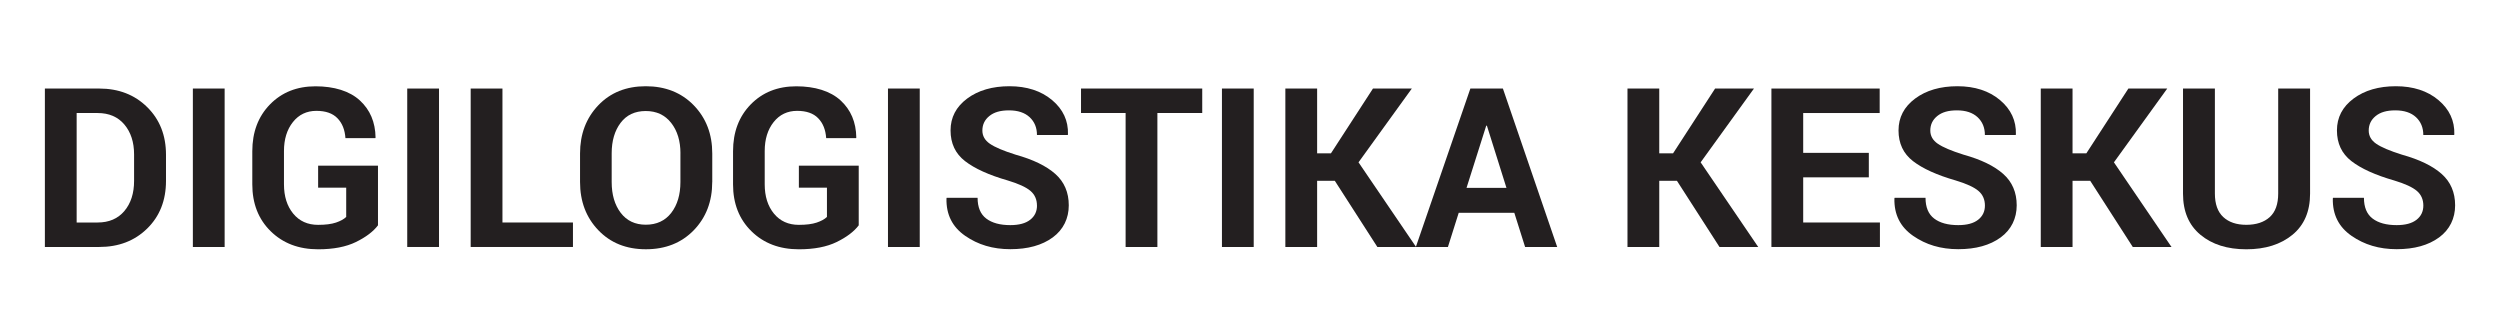
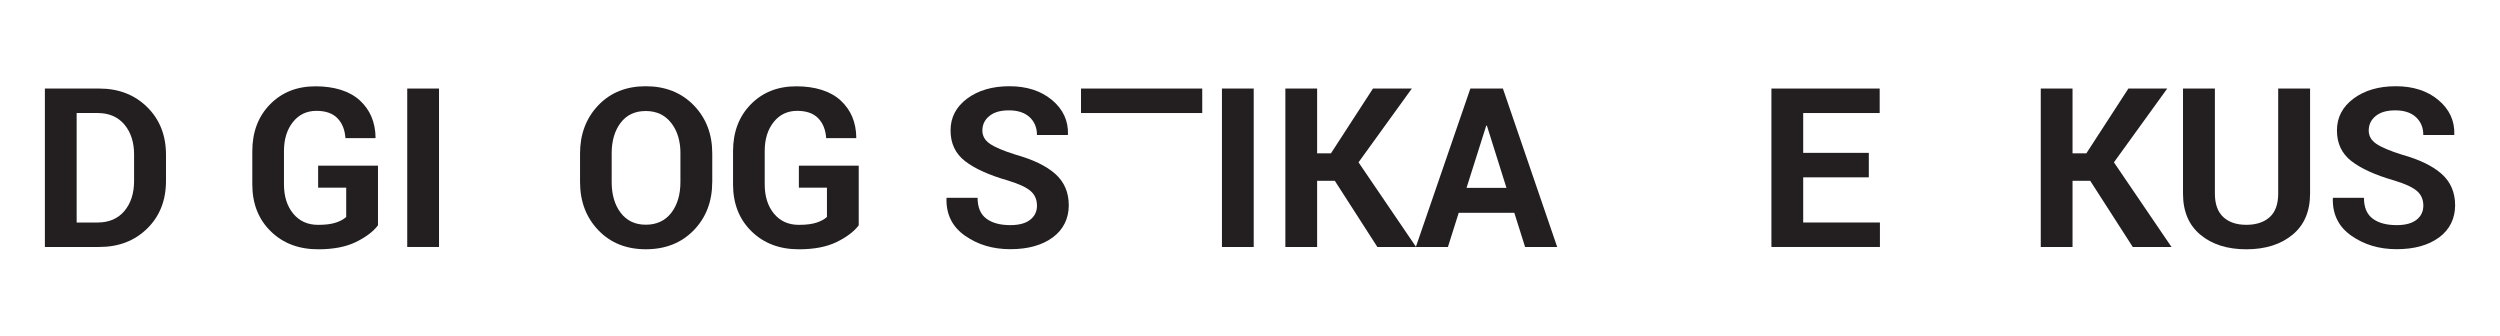
<svg xmlns="http://www.w3.org/2000/svg" id="Layer_1" viewBox="0 0 723.05 97.04">
  <defs>
    <style>.cls-1{fill:#231f20;}</style>
  </defs>
  <path class="cls-1" d="M12.98,71.43V25.61h15.74c5.6,0,10.22,1.79,13.85,5.37,3.63,3.58,5.44,8.17,5.44,13.77v7.58c0,5.62-1.81,10.21-5.44,13.77-3.63,3.56-8.25,5.33-13.85,5.33H12.98Zm9.19-38.74v31.66h6.07c3.29,0,5.87-1.11,7.74-3.33,1.87-2.22,2.8-5.12,2.8-8.71v-7.64c0-3.54-.93-6.42-2.8-8.65-1.87-2.22-4.45-3.33-7.74-3.33h-6.07Z" />
-   <path class="cls-1" d="M64.97,71.43h-9.19V25.61h9.19v45.82Z" />
  <path class="cls-1" d="M109.32,65.17c-1.36,1.8-3.49,3.41-6.37,4.82-2.88,1.41-6.53,2.11-10.94,2.11-5.6,0-10.18-1.74-13.72-5.22-3.55-3.48-5.32-8-5.32-13.56v-9.57c0-5.54,1.7-10.05,5.11-13.55,3.41-3.49,7.8-5.24,13.17-5.24s9.86,1.36,12.82,4.08c2.97,2.72,4.48,6.29,4.55,10.72l-.06,.19h-8.65c-.17-2.43-.94-4.36-2.33-5.77-1.38-1.42-3.41-2.12-6.07-2.12-2.81,0-5.08,1.08-6.8,3.25-1.72,2.17-2.58,4.96-2.58,8.38v9.62c0,3.48,.89,6.3,2.67,8.47,1.78,2.17,4.19,3.25,7.21,3.25,2.14,0,3.86-.22,5.16-.66s2.29-.98,2.96-1.63v-8.47h-8.12v-6.36h17.31v17.28Z" />
  <path class="cls-1" d="M126.97,71.43h-9.19V25.61h9.19v45.82Z" />
-   <path class="cls-1" d="M145.32,64.35h20.39v7.08h-29.58V25.61h9.19v38.74Z" />
  <path class="cls-1" d="M205.99,52.64c0,5.62-1.78,10.27-5.33,13.94-3.56,3.67-8.18,5.51-13.86,5.51s-10.23-1.84-13.75-5.51c-3.52-3.67-5.29-8.32-5.29-13.94v-8.25c0-5.6,1.76-10.24,5.27-13.93,3.51-3.68,8.09-5.52,13.74-5.52s10.31,1.84,13.88,5.52c3.57,3.68,5.35,8.32,5.35,13.93v8.25Zm-9.19-8.29c0-3.57-.89-6.51-2.68-8.8s-4.24-3.44-7.36-3.44-5.55,1.14-7.27,3.42c-1.72,2.28-2.58,5.22-2.58,8.81v8.32c0,3.64,.87,6.6,2.61,8.89,1.74,2.29,4.16,3.44,7.27,3.44s5.6-1.15,7.36-3.44c1.76-2.29,2.64-5.26,2.64-8.89v-8.32Z" />
  <path class="cls-1" d="M248.36,65.17c-1.36,1.8-3.49,3.41-6.37,4.82-2.88,1.41-6.53,2.11-10.94,2.11-5.6,0-10.18-1.74-13.72-5.22-3.55-3.48-5.32-8-5.32-13.56v-9.57c0-5.54,1.7-10.05,5.11-13.55,3.41-3.49,7.8-5.24,13.17-5.24s9.86,1.36,12.82,4.08c2.97,2.72,4.48,6.29,4.55,10.72l-.06,.19h-8.65c-.17-2.43-.94-4.36-2.33-5.77-1.38-1.42-3.41-2.12-6.07-2.12-2.81,0-5.08,1.08-6.8,3.25-1.72,2.17-2.58,4.96-2.58,8.38v9.62c0,3.48,.89,6.3,2.67,8.47,1.78,2.17,4.19,3.25,7.21,3.25,2.14,0,3.86-.22,5.16-.66s2.29-.98,2.96-1.63v-8.47h-8.12v-6.36h17.31v17.28Z" />
-   <path class="cls-1" d="M266.01,71.43h-9.19V25.61h9.19v45.82Z" />
  <path class="cls-1" d="M299.91,59.47c0-1.76-.62-3.18-1.87-4.25-1.25-1.07-3.44-2.08-6.56-3.02-5.46-1.57-9.58-3.44-12.37-5.6-2.79-2.16-4.19-5.12-4.19-8.88s1.6-6.82,4.8-9.21c3.2-2.38,7.29-3.57,12.26-3.57s9.14,1.34,12.31,4.01c3.17,2.67,4.7,5.97,4.59,9.9l-.06,.19h-8.91c0-2.12-.71-3.83-2.12-5.15-1.42-1.31-3.4-1.97-5.96-1.97s-4.35,.55-5.7,1.64c-1.34,1.09-2.01,2.49-2.01,4.19,0,1.55,.72,2.83,2.16,3.82,1.44,1,3.92,2.05,7.44,3.16,5.06,1.41,8.89,3.26,11.49,5.57,2.6,2.31,3.9,5.34,3.9,9.09s-1.55,7.02-4.64,9.28c-3.09,2.27-7.18,3.4-12.26,3.4s-9.35-1.29-13.06-3.86c-3.71-2.57-5.52-6.17-5.41-10.81l.06-.19h8.94c0,2.73,.83,4.73,2.5,6s3.99,1.9,6.97,1.9c2.5,0,4.41-.51,5.73-1.54,1.32-1.03,1.98-2.4,1.98-4.12Z" />
-   <path class="cls-1" d="M347.71,32.69h-12.97v38.74h-9.19V32.69h-12.9v-7.08h35.06v7.08Z" />
+   <path class="cls-1" d="M347.71,32.69h-12.97h-9.19V32.69h-12.9v-7.08h35.06v7.08Z" />
  <path class="cls-1" d="M362.6,71.43h-9.19V25.61h9.19v45.82Z" />
  <path class="cls-1" d="M386.04,52.3h-5.1v19.13h-9.19V25.61h9.19v18.73h4l12.15-18.73h11.24l-15.42,21.34,16.65,24.48h-11.2l-12.3-19.13Z" />
  <path class="cls-1" d="M437.97,61.55h-16.08l-3.12,9.88h-9.28l15.77-45.82h9.41l15.7,45.82h-9.28l-3.12-9.88Zm-13.82-7.21h11.55l-5.66-18h-.19l-5.7,18Z" />
-   <path class="cls-1" d="M484.99,52.3h-5.1v19.13h-9.19V25.61h9.19v18.73h4l12.15-18.73h11.24l-15.42,21.34,16.65,24.48h-11.2l-12.3-19.13Z" />
  <path class="cls-1" d="M540.5,51.29h-18.98v13.06h22.19v7.08h-31.38V25.61h31.31v7.08h-22.12v11.52h18.98v7.08Z" />
-   <path class="cls-1" d="M574.08,59.47c0-1.76-.62-3.18-1.87-4.25-1.25-1.07-3.44-2.08-6.56-3.02-5.46-1.57-9.58-3.44-12.37-5.6s-4.19-5.12-4.19-8.88,1.6-6.82,4.8-9.21c3.2-2.38,7.29-3.57,12.26-3.57s9.14,1.34,12.3,4.01c3.17,2.67,4.7,5.97,4.59,9.9l-.06,.19h-8.91c0-2.12-.71-3.83-2.12-5.15-1.42-1.31-3.4-1.97-5.96-1.97s-4.35,.55-5.7,1.64c-1.34,1.09-2.01,2.49-2.01,4.19,0,1.55,.72,2.83,2.16,3.82,1.44,1,3.92,2.05,7.44,3.16,5.06,1.41,8.89,3.26,11.49,5.57,2.6,2.31,3.9,5.34,3.9,9.09s-1.55,7.02-4.64,9.28c-3.1,2.27-7.18,3.4-12.26,3.4s-9.35-1.29-13.06-3.86c-3.71-2.57-5.52-6.17-5.41-10.81l.06-.19h8.94c0,2.73,.83,4.73,2.5,6s3.99,1.9,6.97,1.9c2.5,0,4.41-.51,5.73-1.54,1.32-1.03,1.98-2.4,1.98-4.12Z" />
  <path class="cls-1" d="M604.52,52.3h-5.1v19.13h-9.19V25.61h9.19v18.73h4l12.15-18.73h11.24l-15.42,21.34,16.65,24.48h-11.2l-12.3-19.13Z" />
  <path class="cls-1" d="M668.12,25.61v30.4c0,5.14-1.7,9.11-5.1,11.9-3.4,2.79-7.85,4.19-13.34,4.19s-9.9-1.4-13.26-4.19c-3.37-2.79-5.05-6.76-5.05-11.9V25.61h9.22v30.38c0,3.02,.81,5.28,2.42,6.78,1.62,1.5,3.84,2.25,6.67,2.25s5.13-.74,6.77-2.23,2.45-3.75,2.45-6.79V25.61h9.22Z" />
  <path class="cls-1" d="M700.88,59.47c0-1.76-.62-3.18-1.87-4.25-1.25-1.07-3.44-2.08-6.56-3.02-5.46-1.57-9.58-3.44-12.37-5.6s-4.19-5.12-4.19-8.88,1.6-6.82,4.8-9.21c3.2-2.38,7.29-3.57,12.26-3.57s9.14,1.34,12.3,4.01c3.17,2.67,4.7,5.97,4.59,9.9l-.06,.19h-8.91c0-2.12-.71-3.83-2.12-5.15-1.42-1.31-3.4-1.97-5.96-1.97s-4.35,.55-5.7,1.64c-1.34,1.09-2.01,2.49-2.01,4.19,0,1.55,.72,2.83,2.16,3.82,1.44,1,3.92,2.05,7.44,3.16,5.06,1.41,8.89,3.26,11.49,5.57,2.6,2.31,3.9,5.34,3.9,9.09s-1.55,7.02-4.64,9.28c-3.1,2.27-7.18,3.4-12.26,3.4s-9.35-1.29-13.06-3.86c-3.71-2.57-5.52-6.17-5.41-10.81l.06-.19h8.94c0,2.73,.83,4.73,2.5,6s3.99,1.9,6.97,1.9c2.5,0,4.41-.51,5.73-1.54,1.32-1.03,1.98-2.4,1.98-4.12Z" />
</svg>